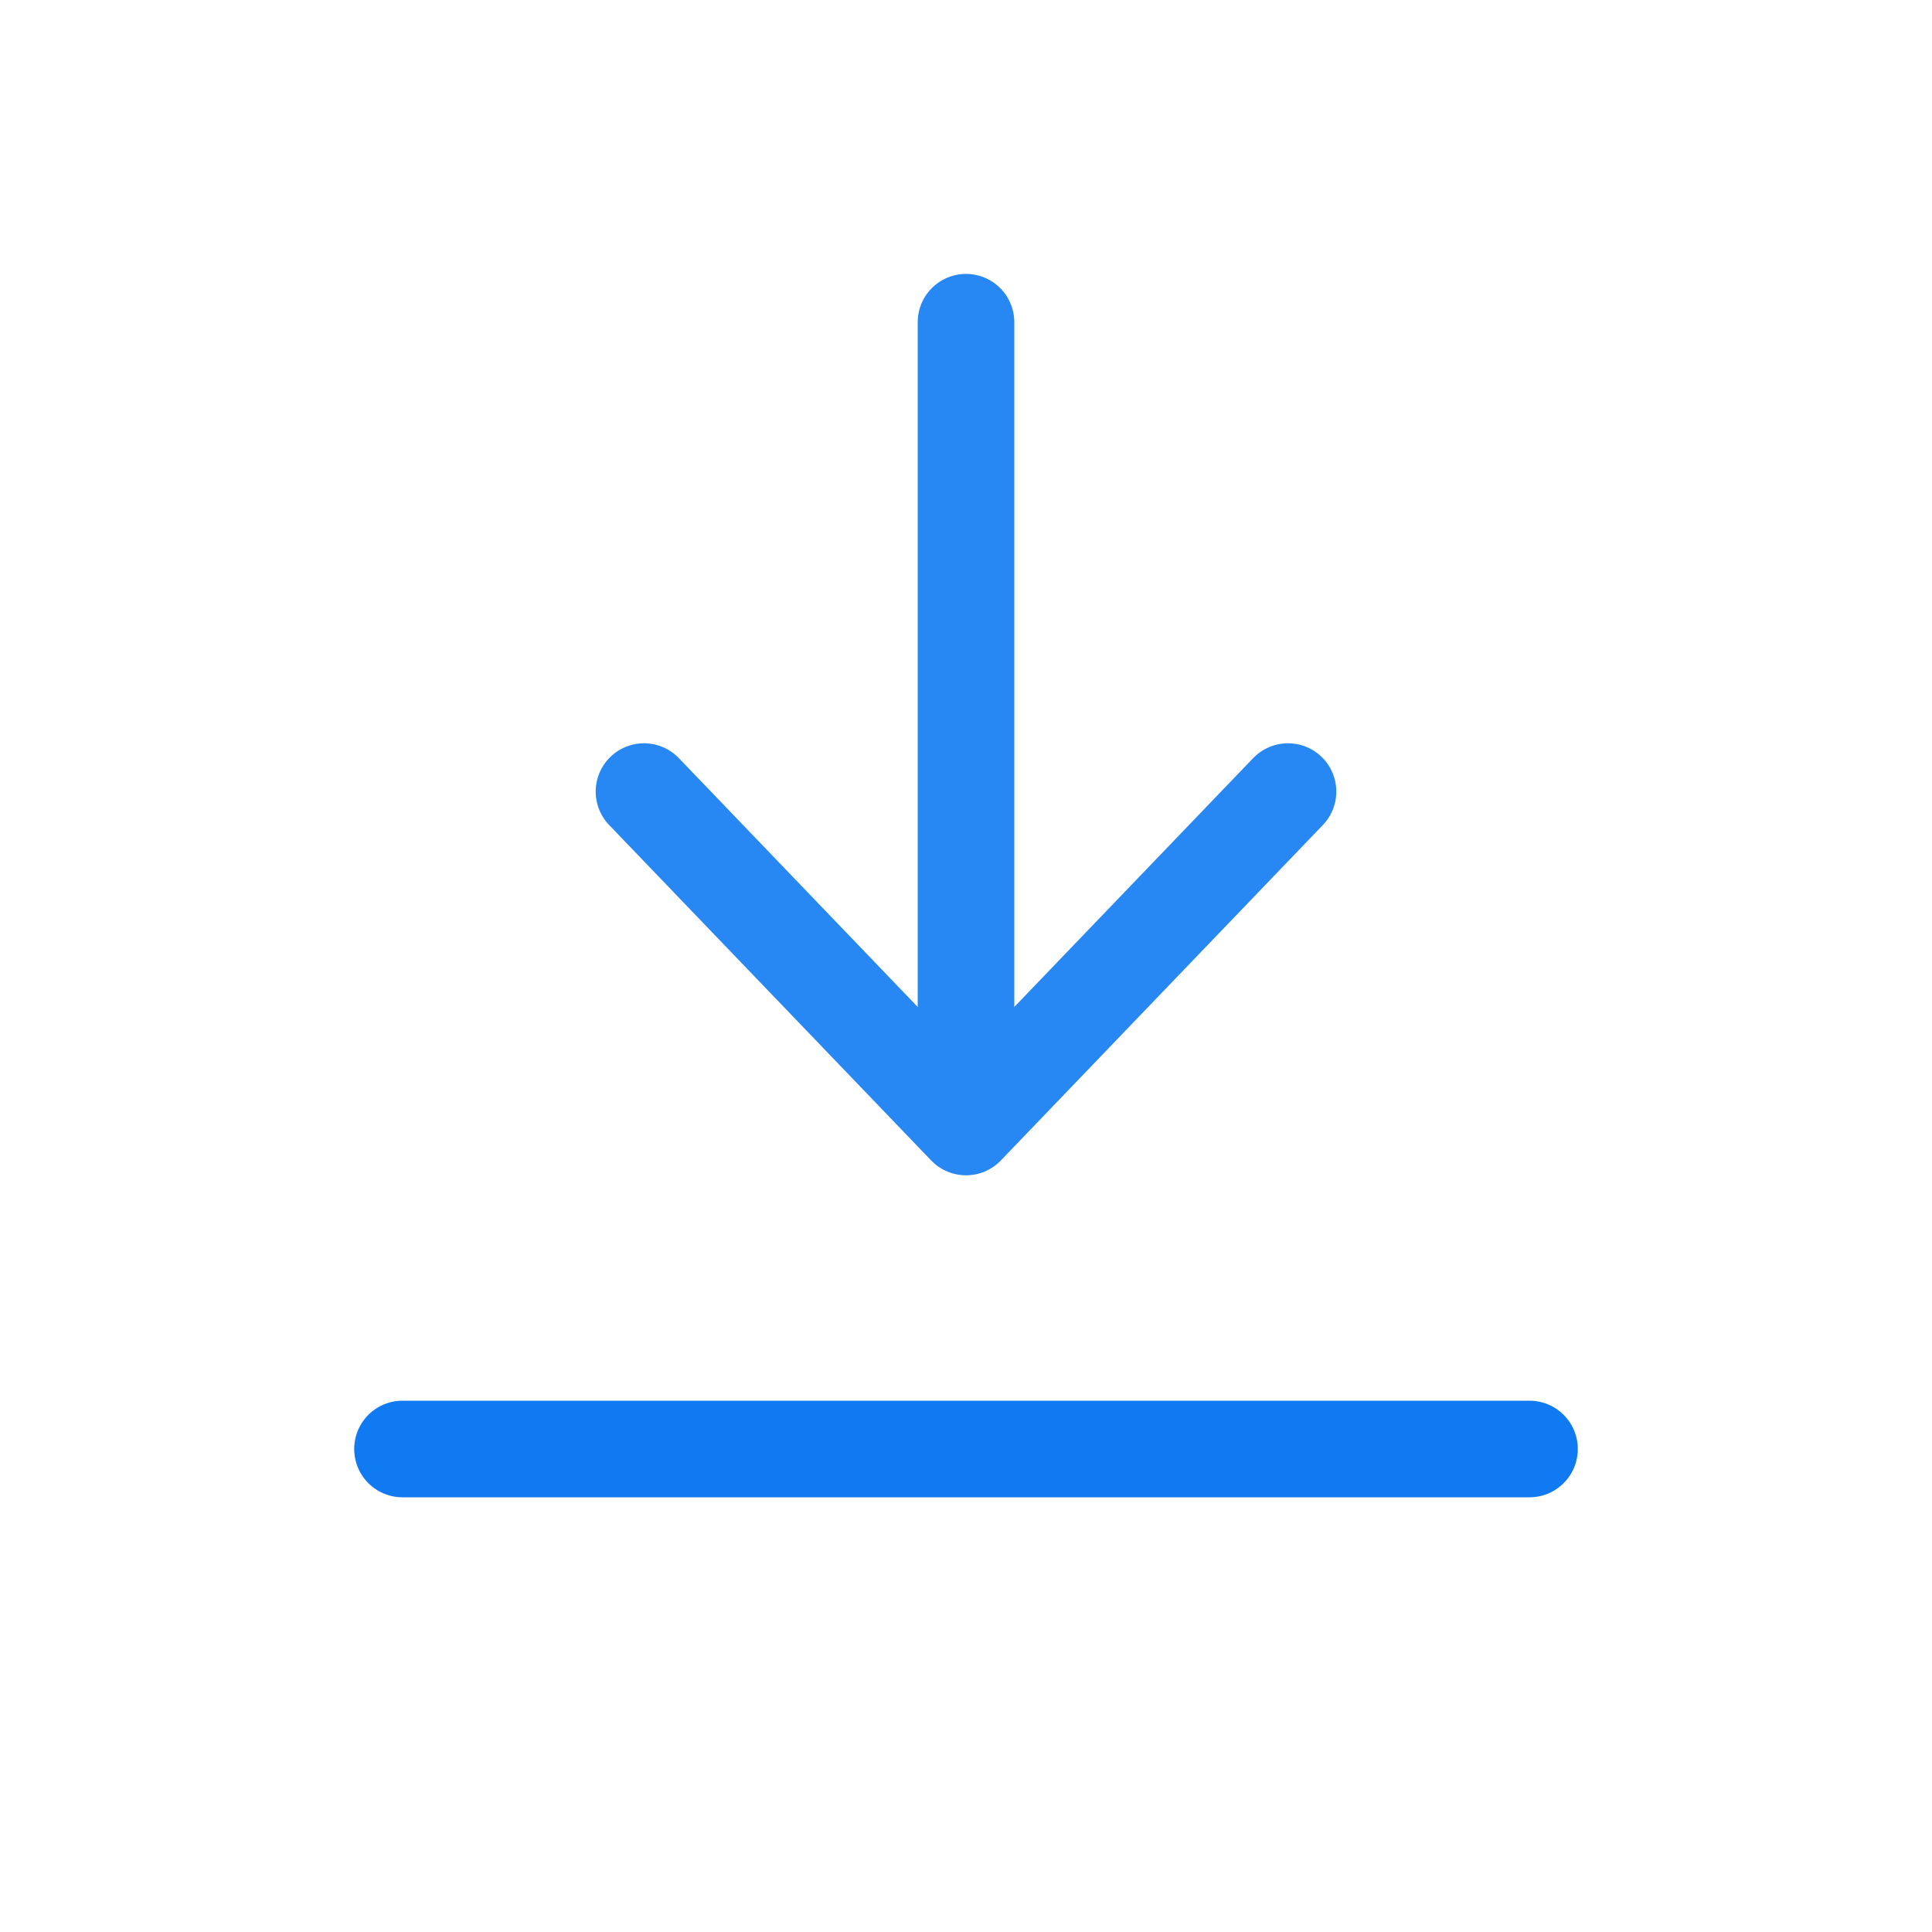
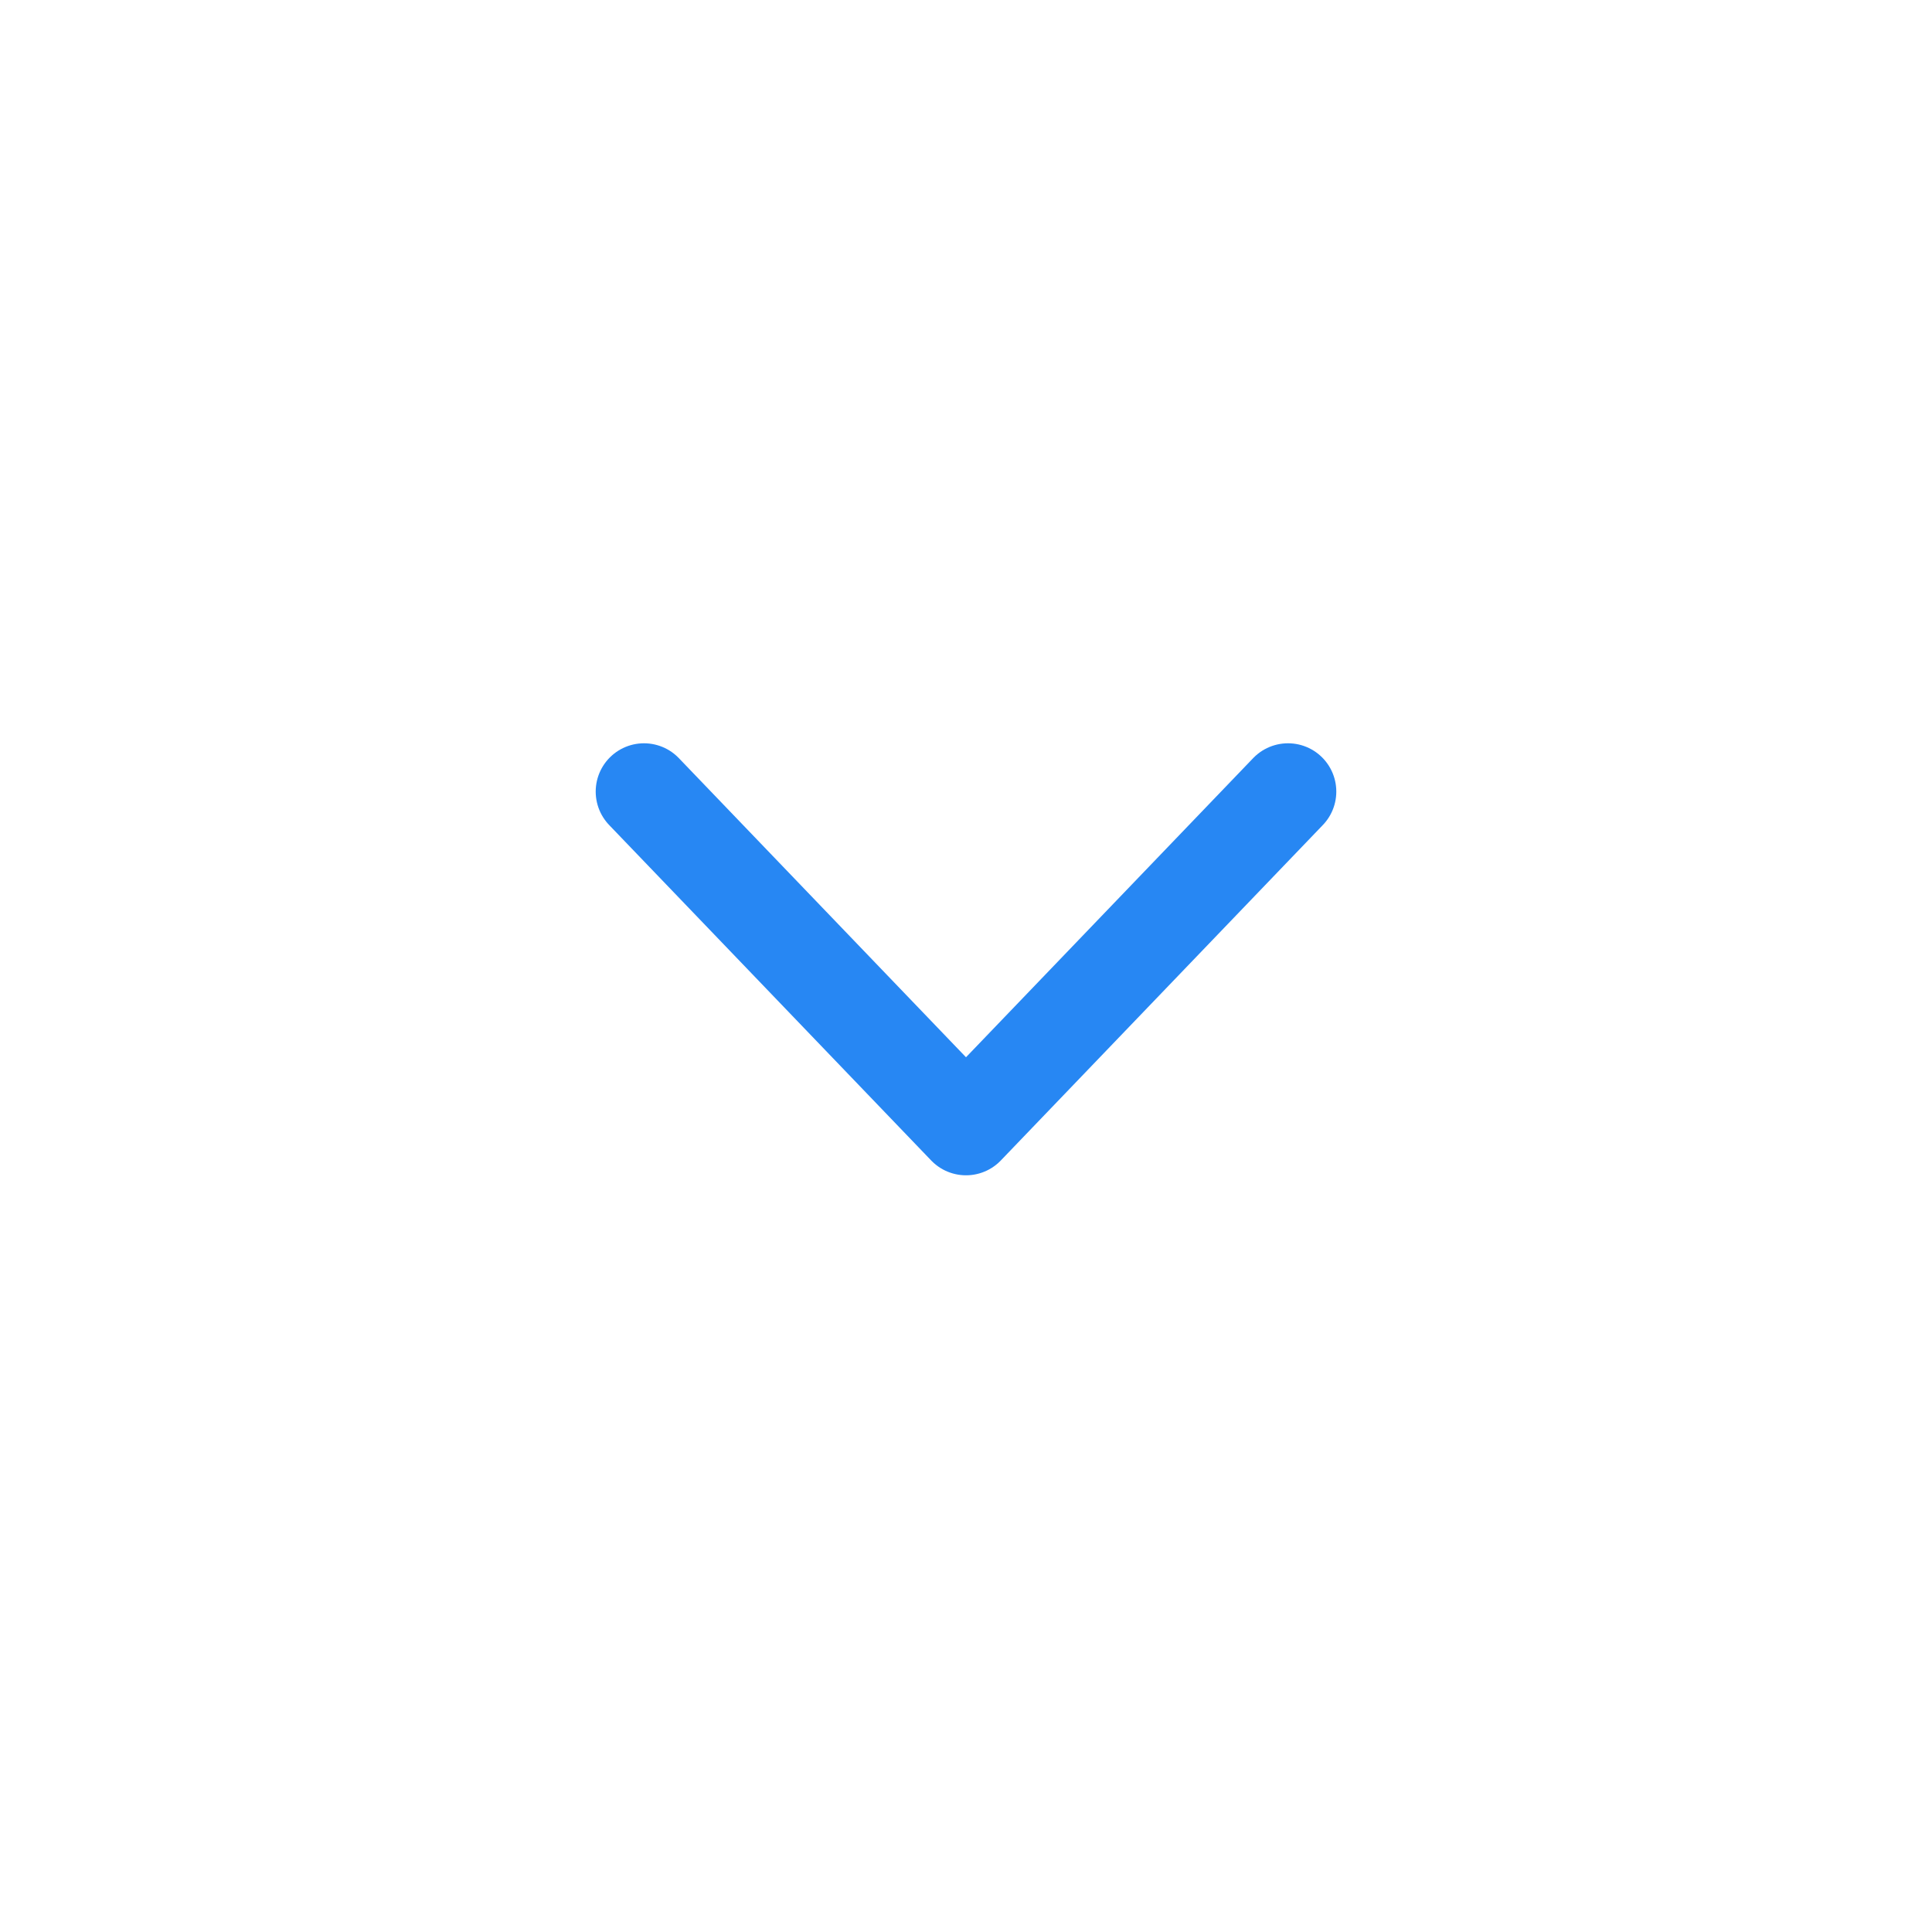
<svg xmlns="http://www.w3.org/2000/svg" width="36" height="36" viewBox="0 0 36 36" fill="none">
-   <path d="M28.5 27H7.5" stroke="#107AF2" stroke-width="1.8" stroke-linecap="round" />
  <g opacity="0.9">
    <path d="M12 14.75L18 21L24 14.75" stroke="#107AF2" stroke-width="1.8" stroke-linecap="round" stroke-linejoin="round" />
-     <path d="M18 6.004L18 20.379" stroke="#107AF2" stroke-width="1.8" stroke-linecap="round" stroke-linejoin="round" />
  </g>
</svg>